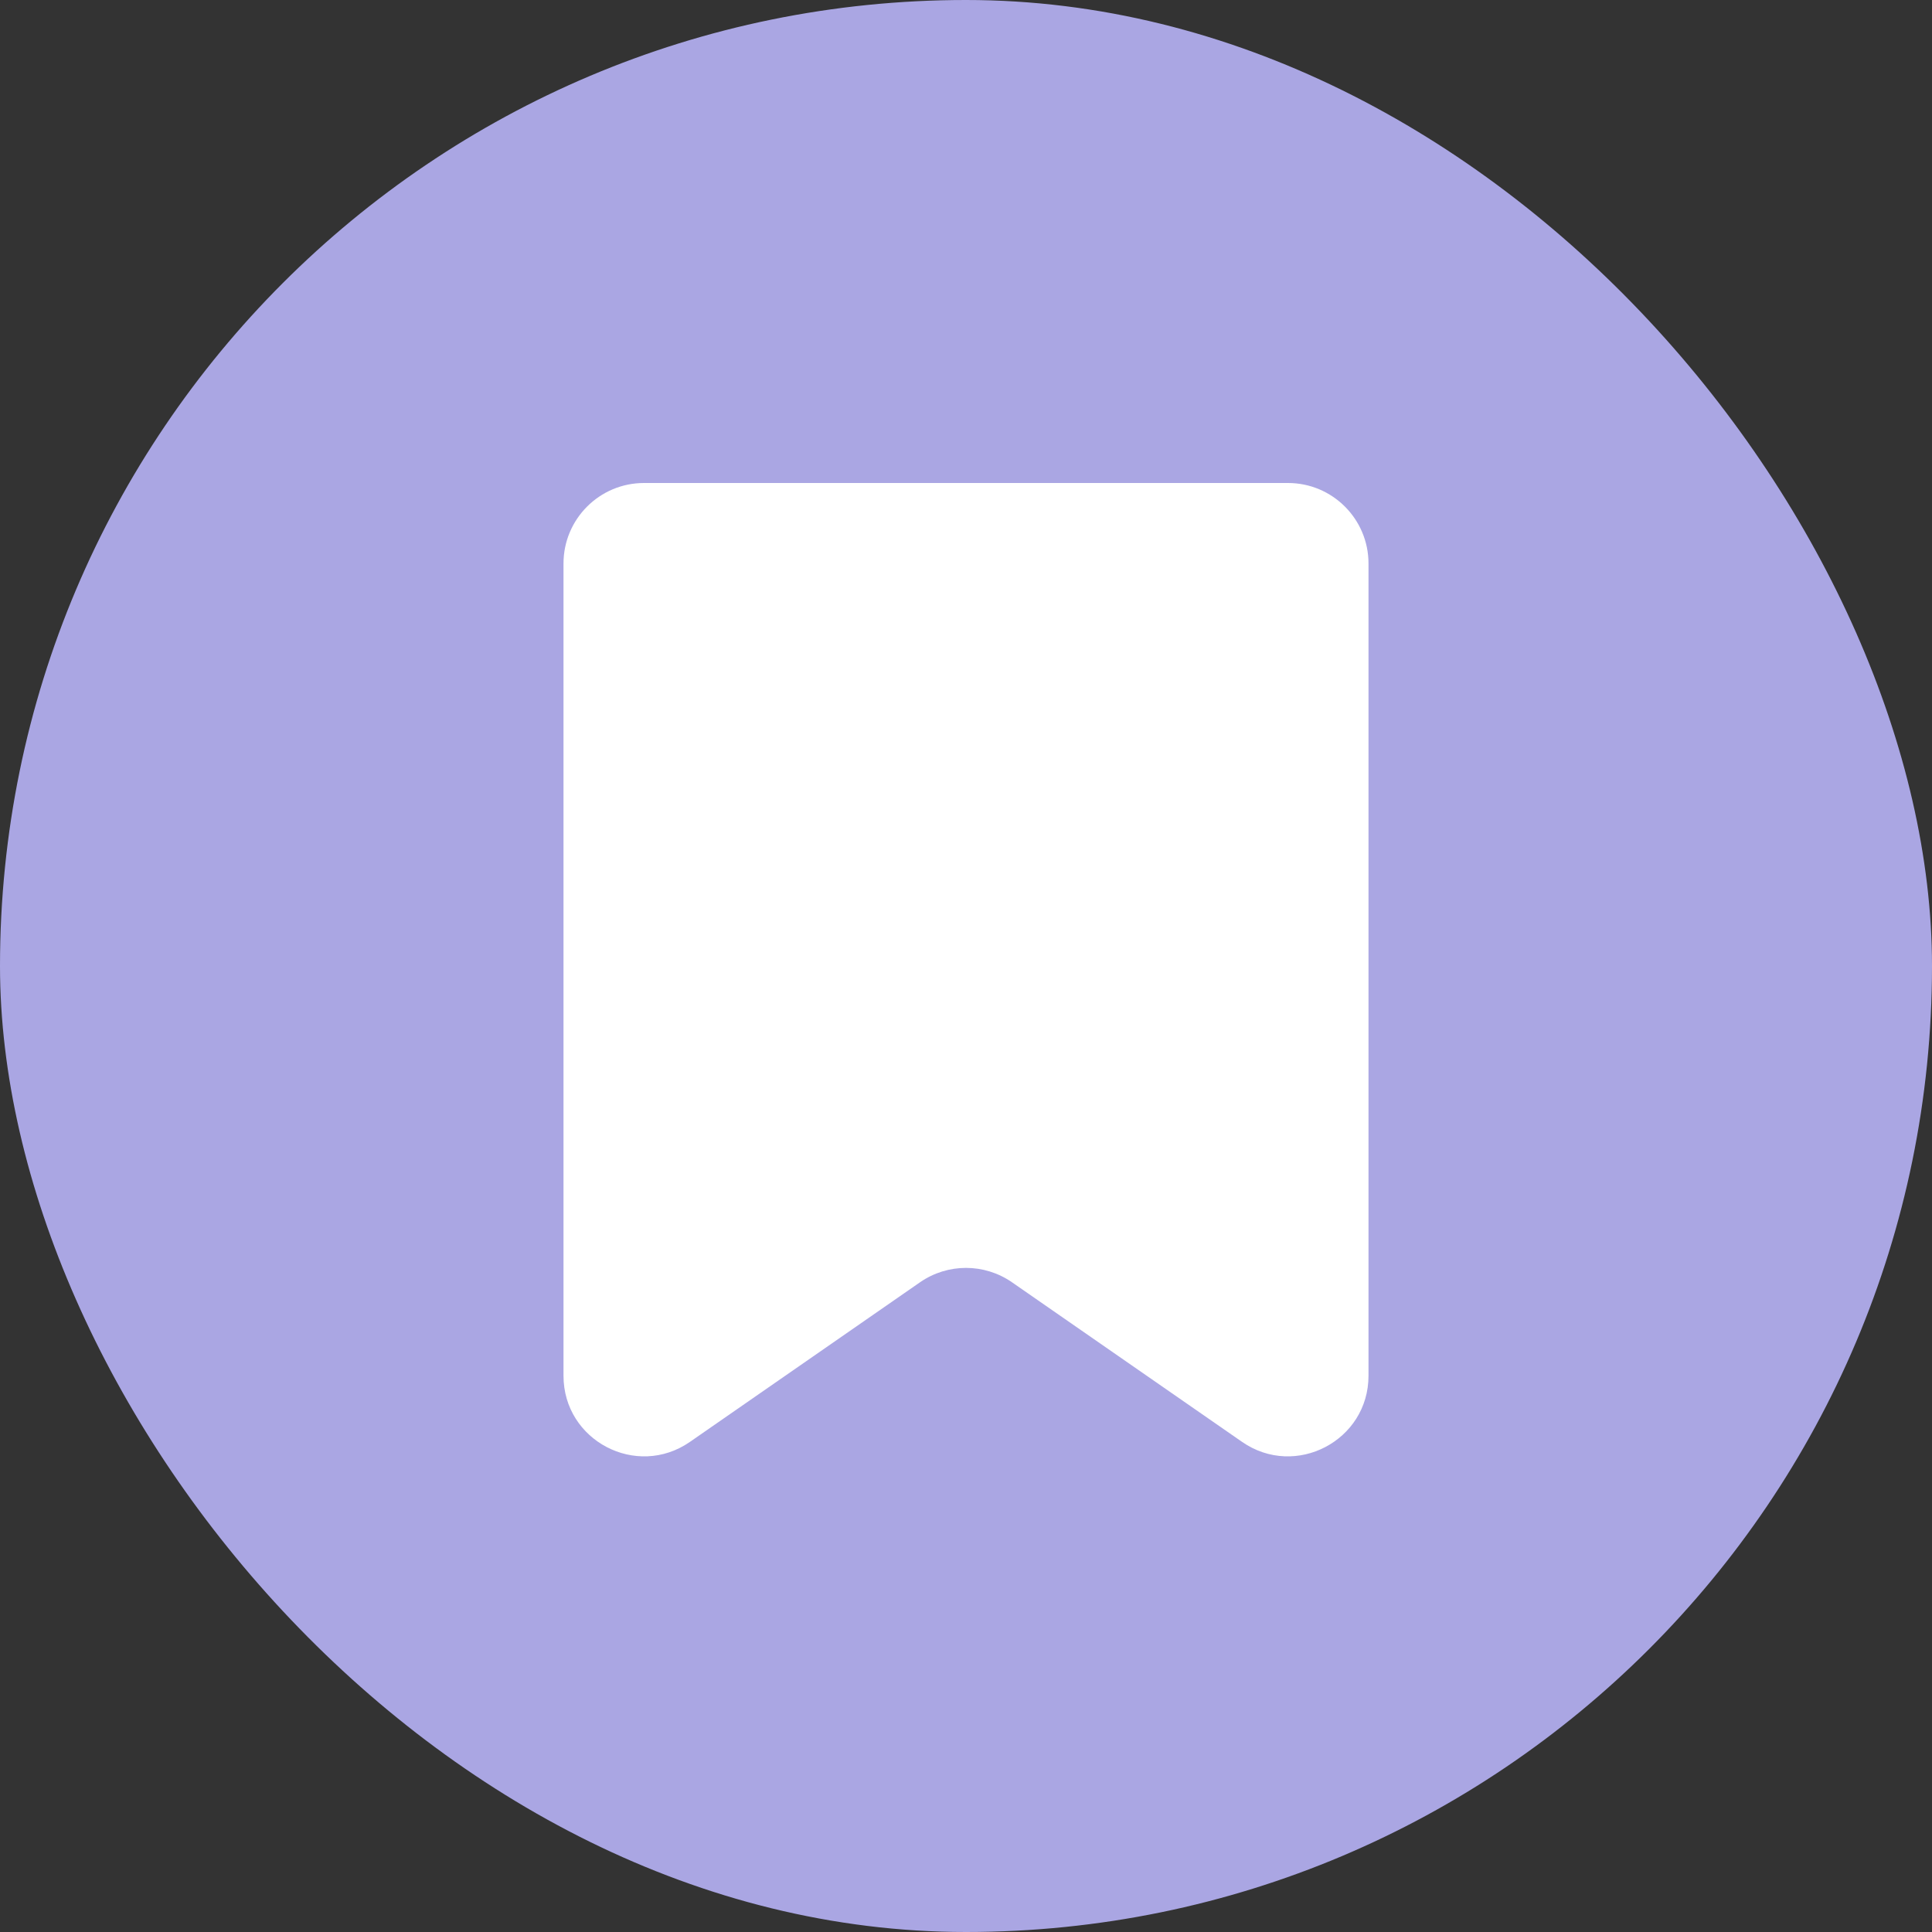
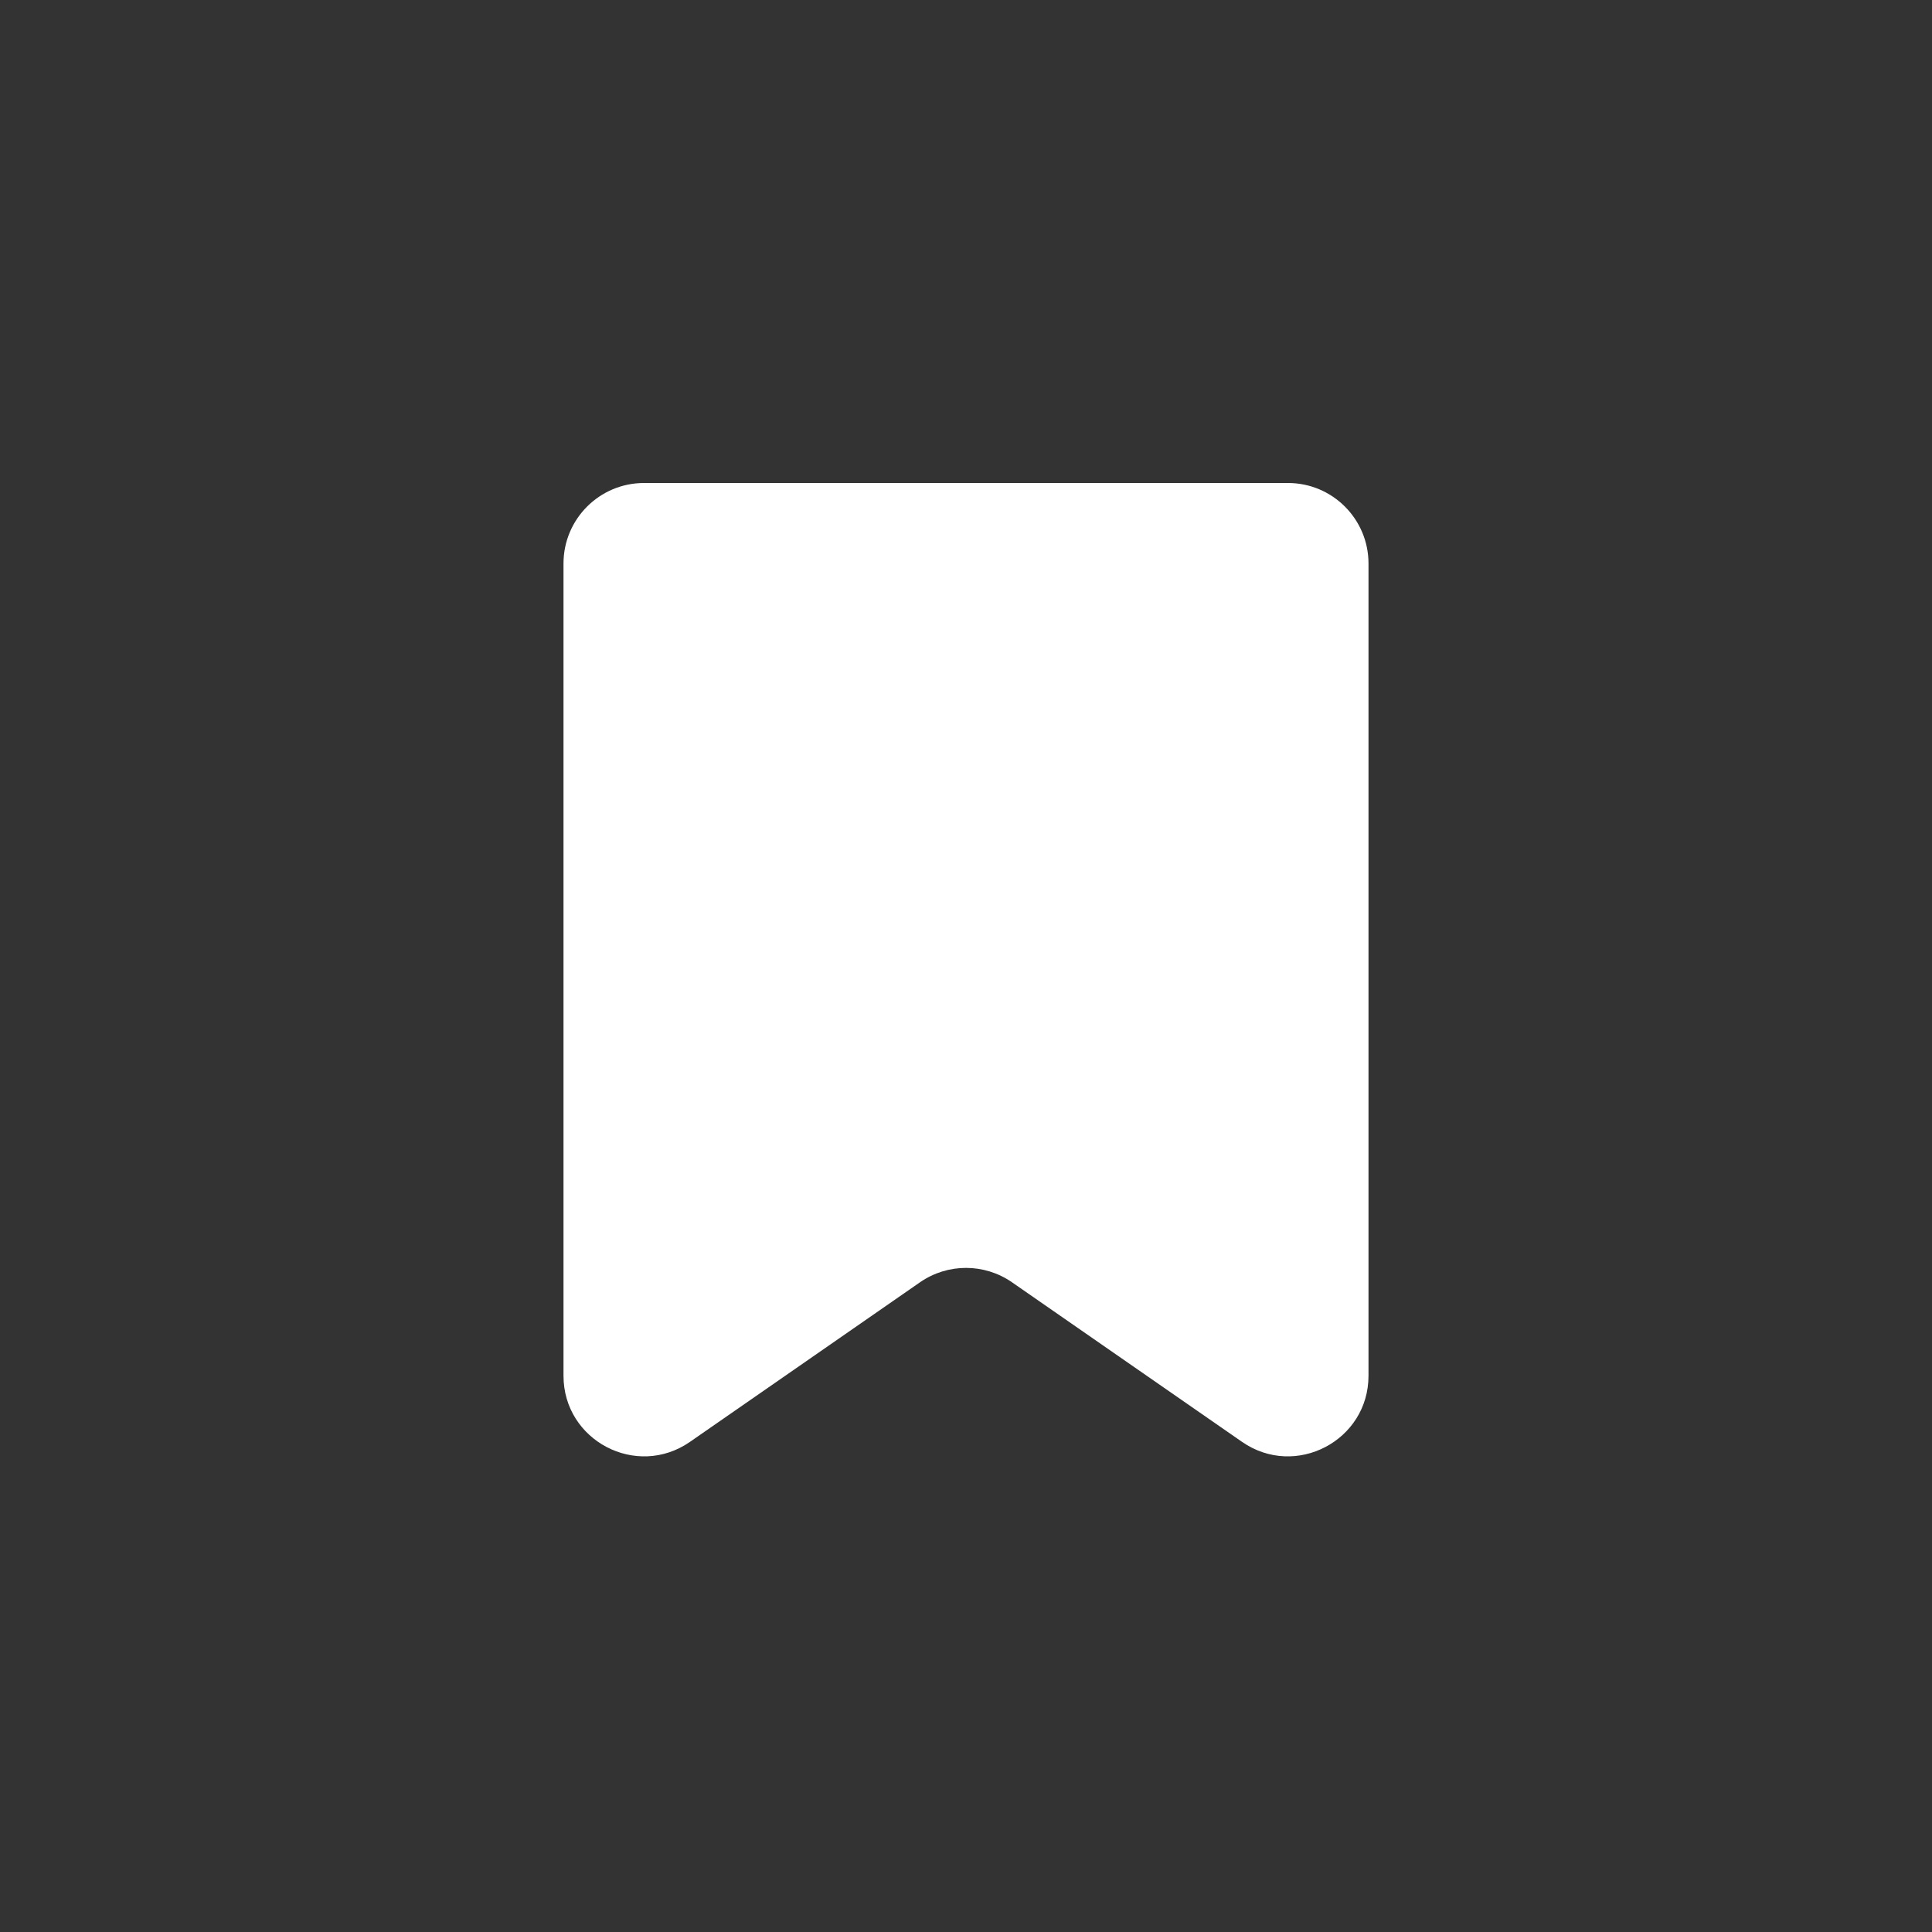
<svg xmlns="http://www.w3.org/2000/svg" width="24" height="24" viewBox="0 0 24 24" fill="none">
  <rect x="0" y="0" width="24" height="24" fill="#333333" stroke="none" />
-   <rect width="24" height="24" rx="12" fill="#AAA6E3" />
  <path d="M7 7C7 6.448 7.448 6 8 6H16C16.552 6 17 6.448 17 7V17.09C17 17.897 16.093 18.371 15.43 17.912L12.57 15.928C12.227 15.691 11.773 15.691 11.43 15.928L8.57 17.912C7.907 18.371 7 17.897 7 17.09V7Z" fill="white" />
</svg>